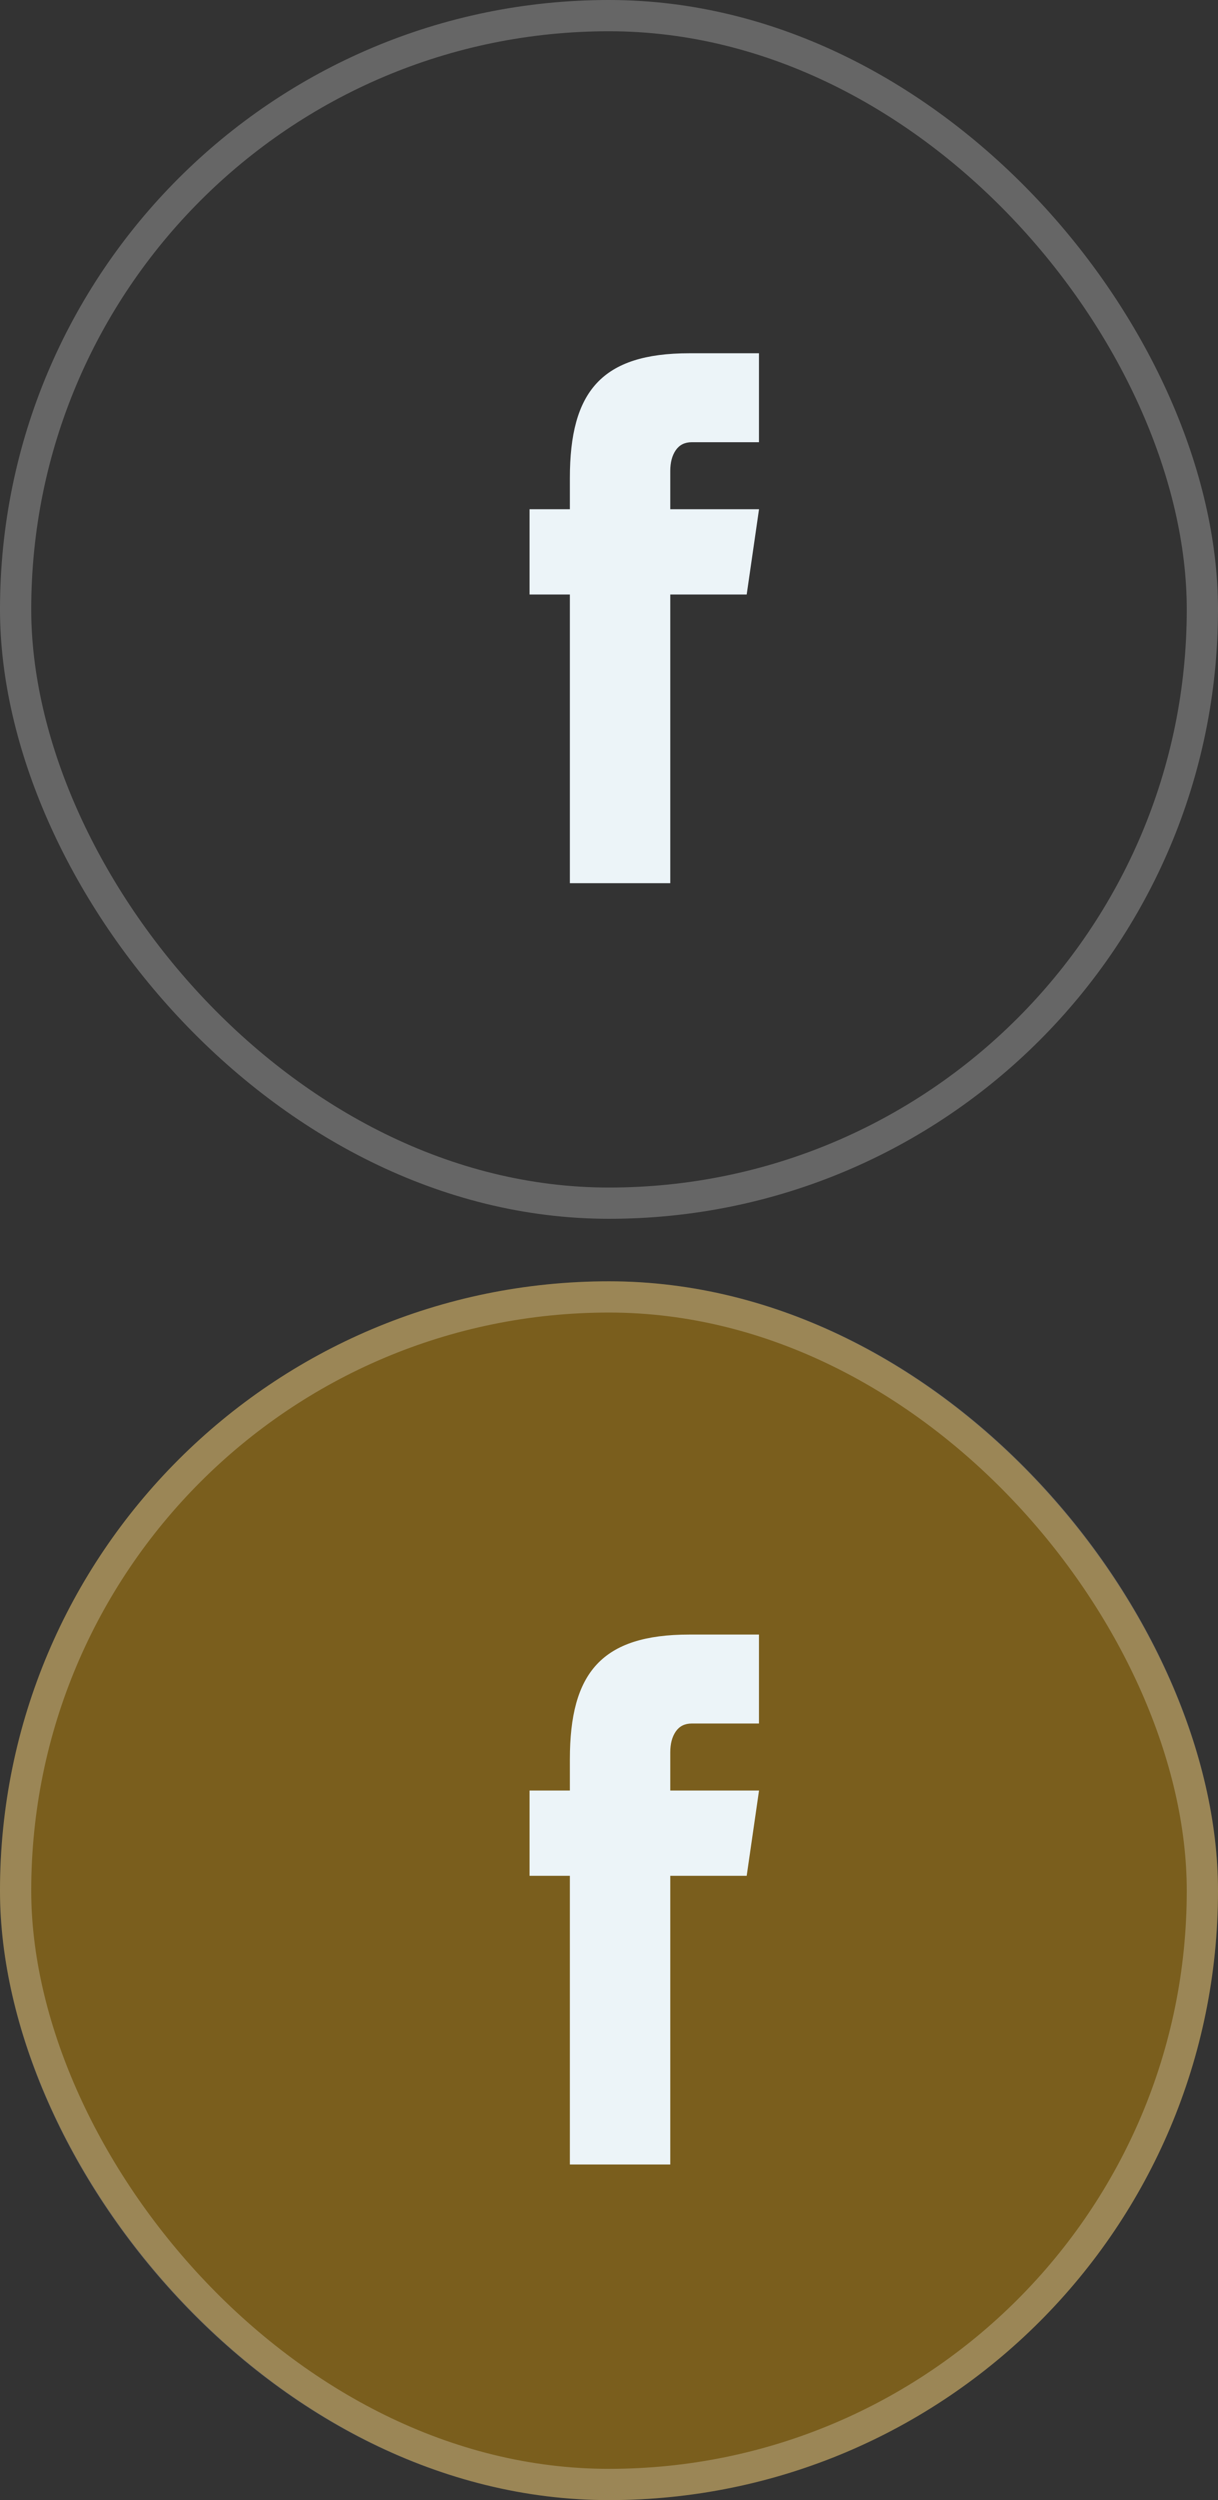
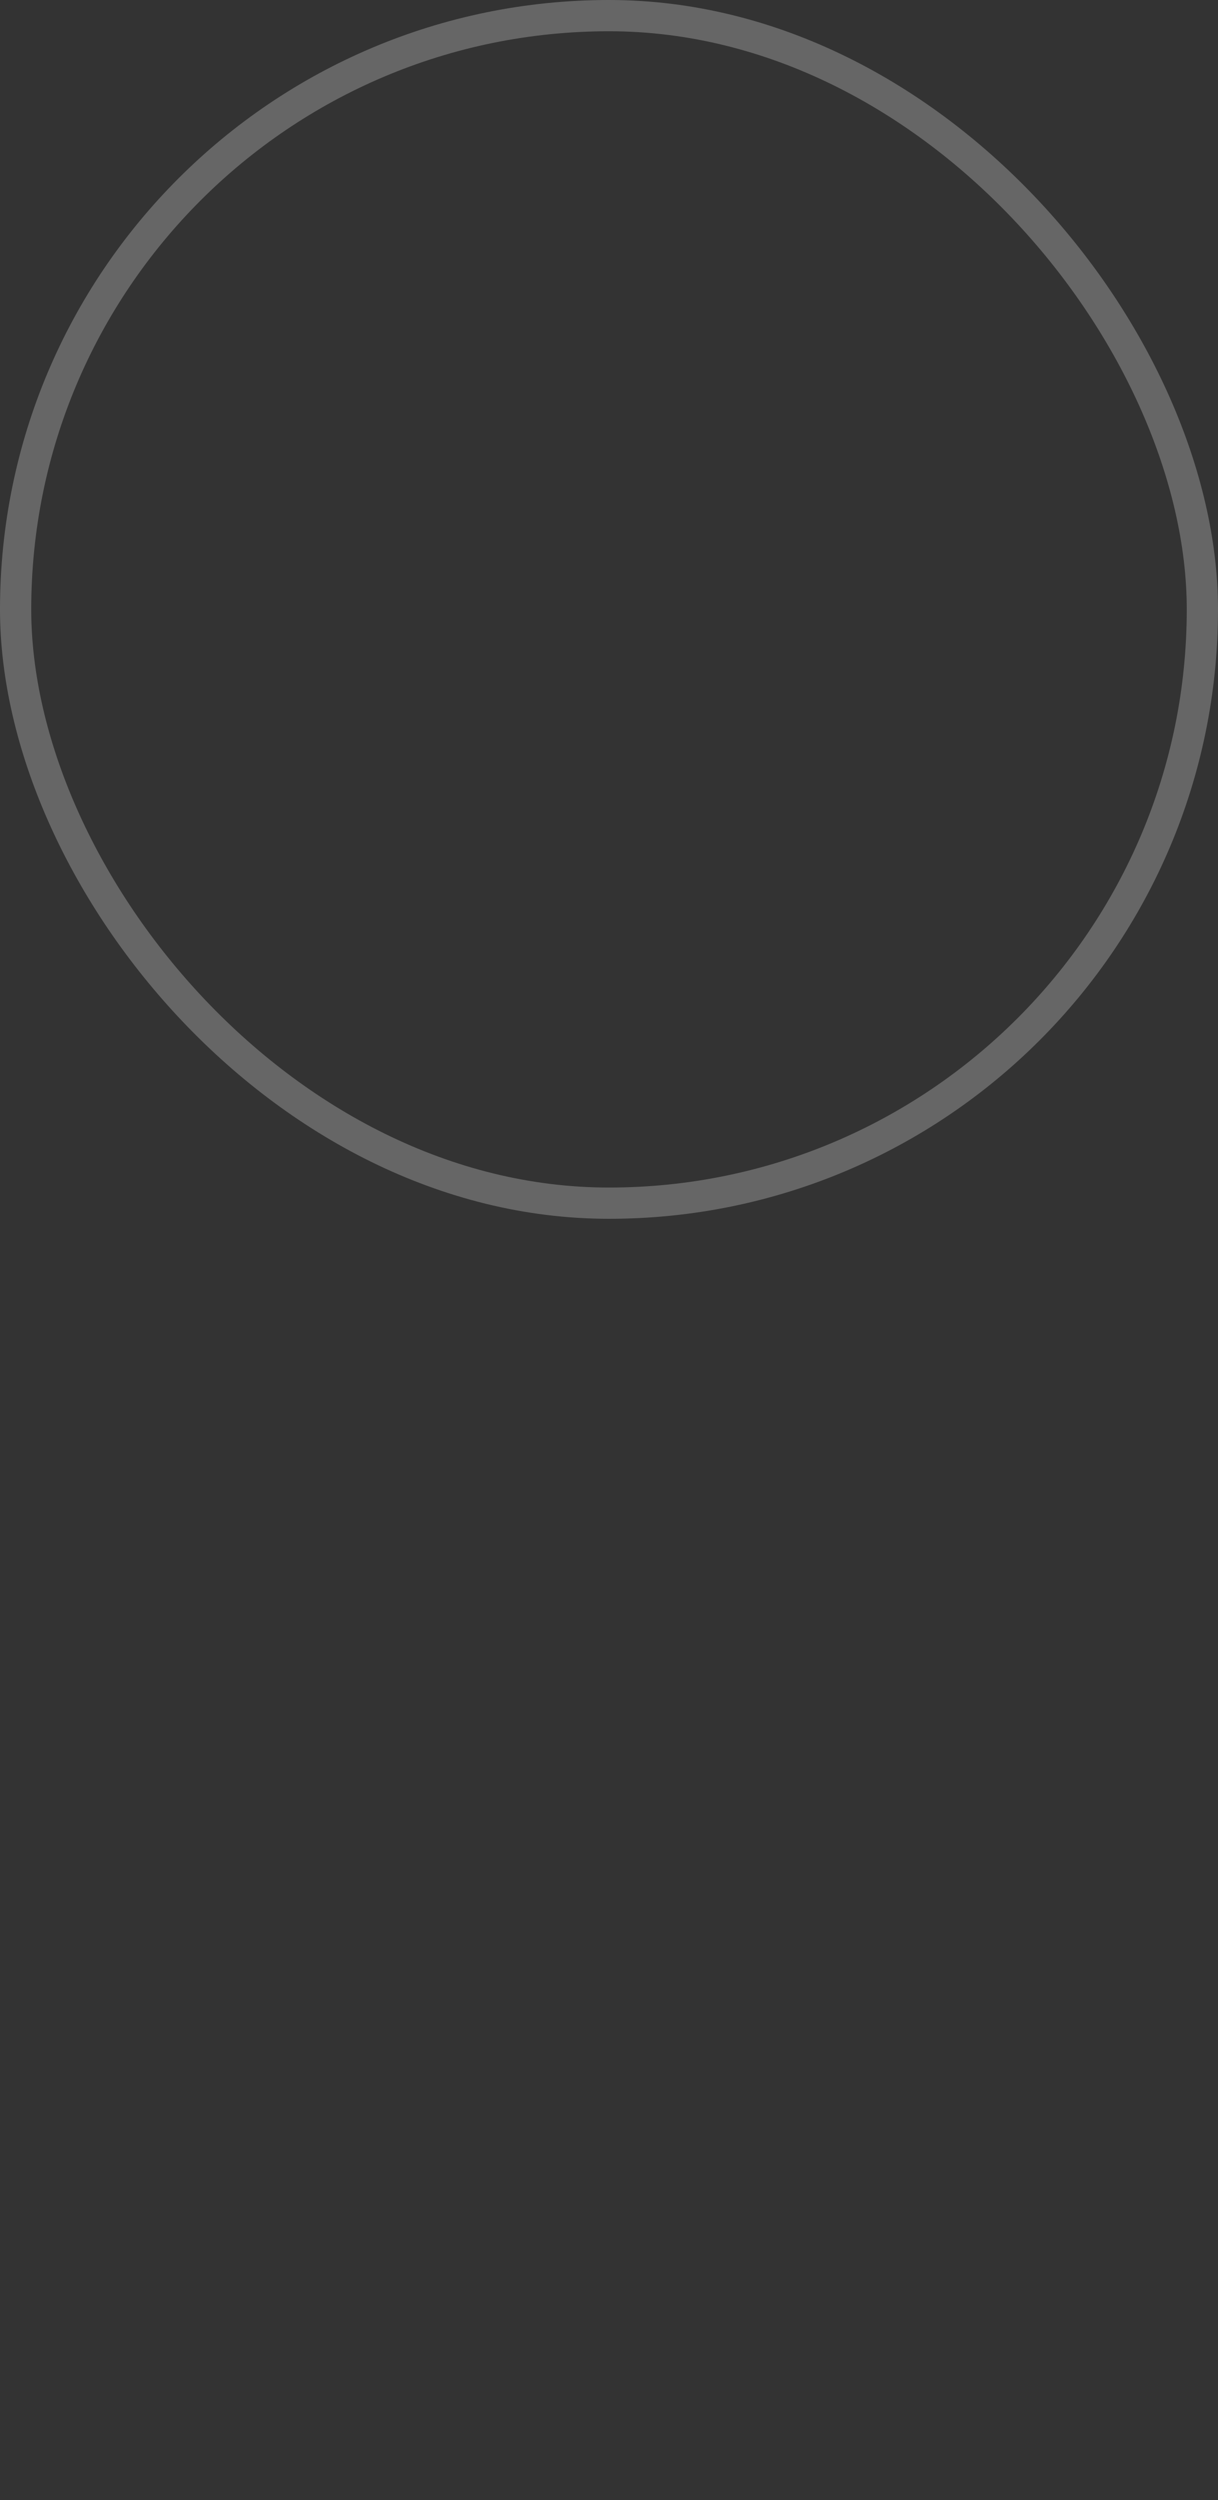
<svg xmlns="http://www.w3.org/2000/svg" width="39" height="80" viewBox="0 0 39 80" fill="none">
  <rect x="0" y="0" width="39" height="80" fill="#333333" stroke="none" />
  <g id="Group 132659">
    <g id="Group 132591">
      <g id="Group 132463">
        <g id="Rectangle 39172">
-           <rect y="41" width="39" height="39" rx="19.5" fill="#7A5E1D" />
-           <rect x="0.5" y="41.5" width="38" height="38" rx="19" stroke="white" stroke-opacity="0.25" />
-         </g>
-         <path id="Vector" d="M16.956 57.295H24.304L23.909 60.024H16.956V57.295ZM18.247 56.295C18.247 53.526 19.266 52.304 22.073 52.304H24.302V55.15H22.152C21.925 55.15 21.755 55.236 21.637 55.407C21.52 55.578 21.462 55.8 21.462 56.071V69.261H18.247V56.295Z" fill="#ECF4F8" />
+           </g>
      </g>
    </g>
    <g id="Group 132592">
      <g id="Group 132463_2">
        <rect id="Rectangle 39172_2" x="0.5" y="0.5" width="38" height="38" rx="19" stroke="white" stroke-opacity="0.25" />
-         <path id="Vector_2" d="M16.956 16.295H24.304L23.909 19.024H16.956V16.295ZM18.247 15.295C18.247 12.526 19.266 11.304 22.073 11.304H24.302V14.15H22.152C21.925 14.15 21.755 14.236 21.637 14.407C21.52 14.578 21.462 14.8 21.462 15.071V28.261H18.247V15.295Z" fill="#ECF4F8" />
      </g>
    </g>
  </g>
</svg>